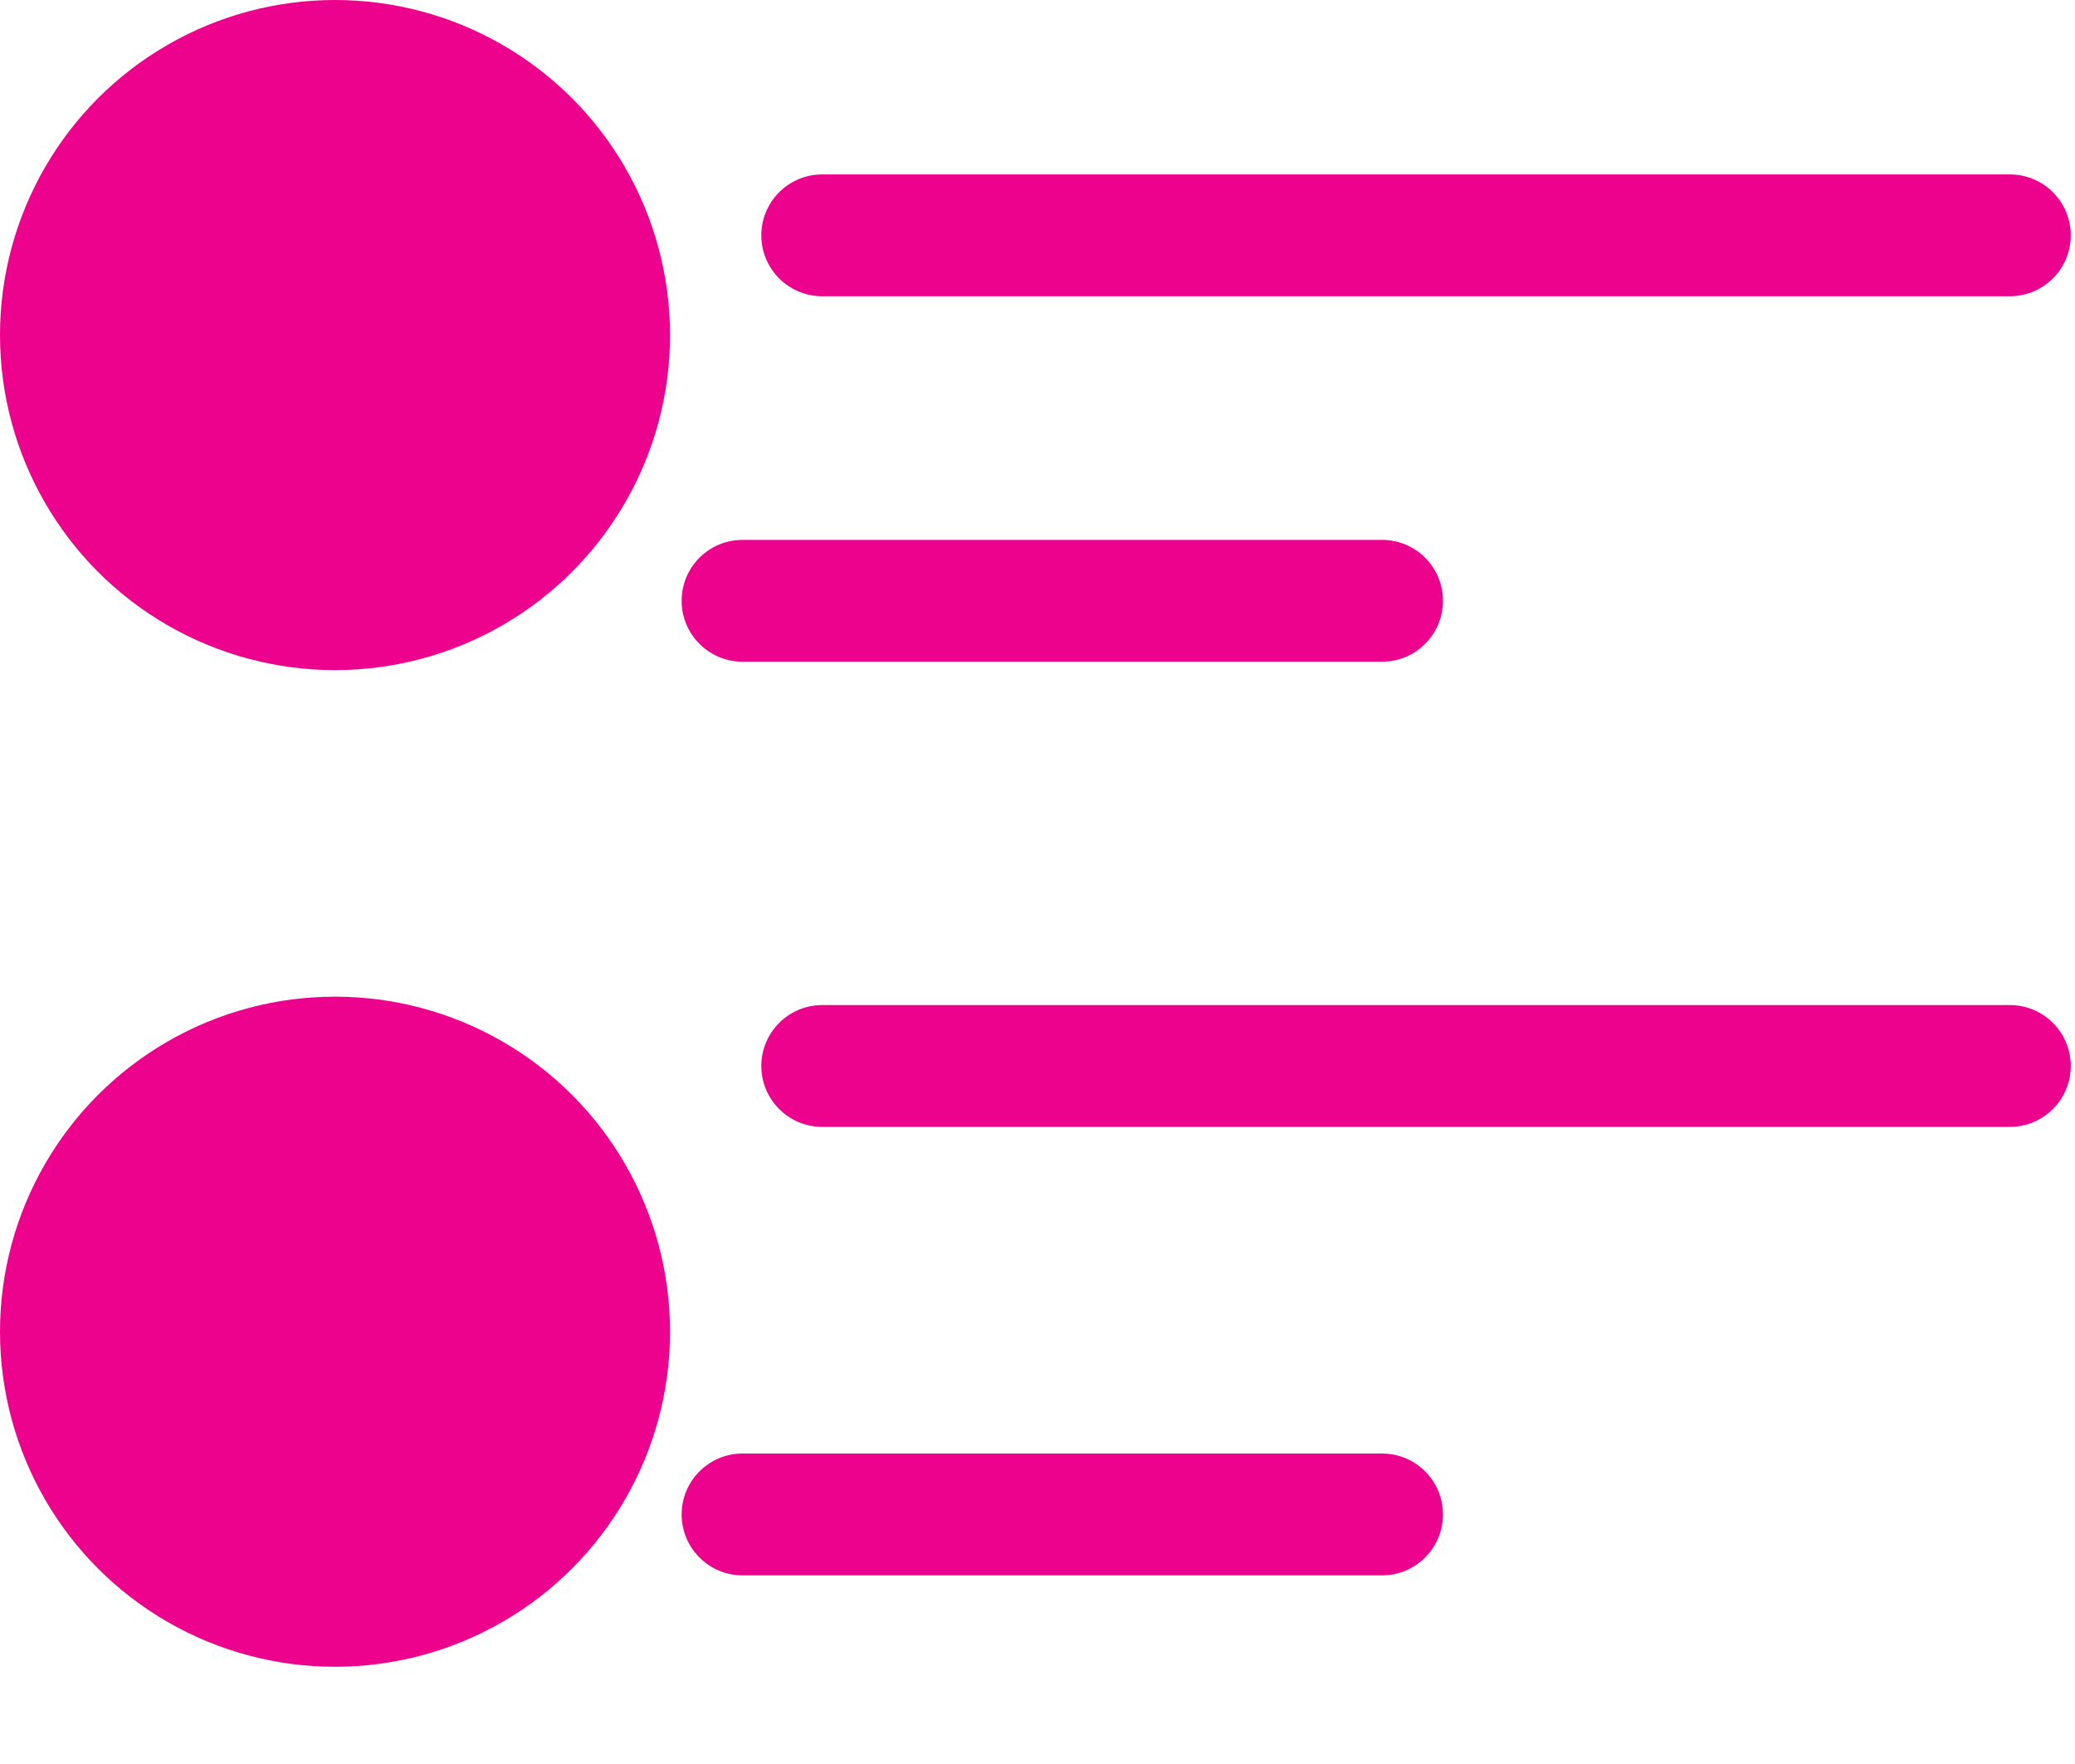
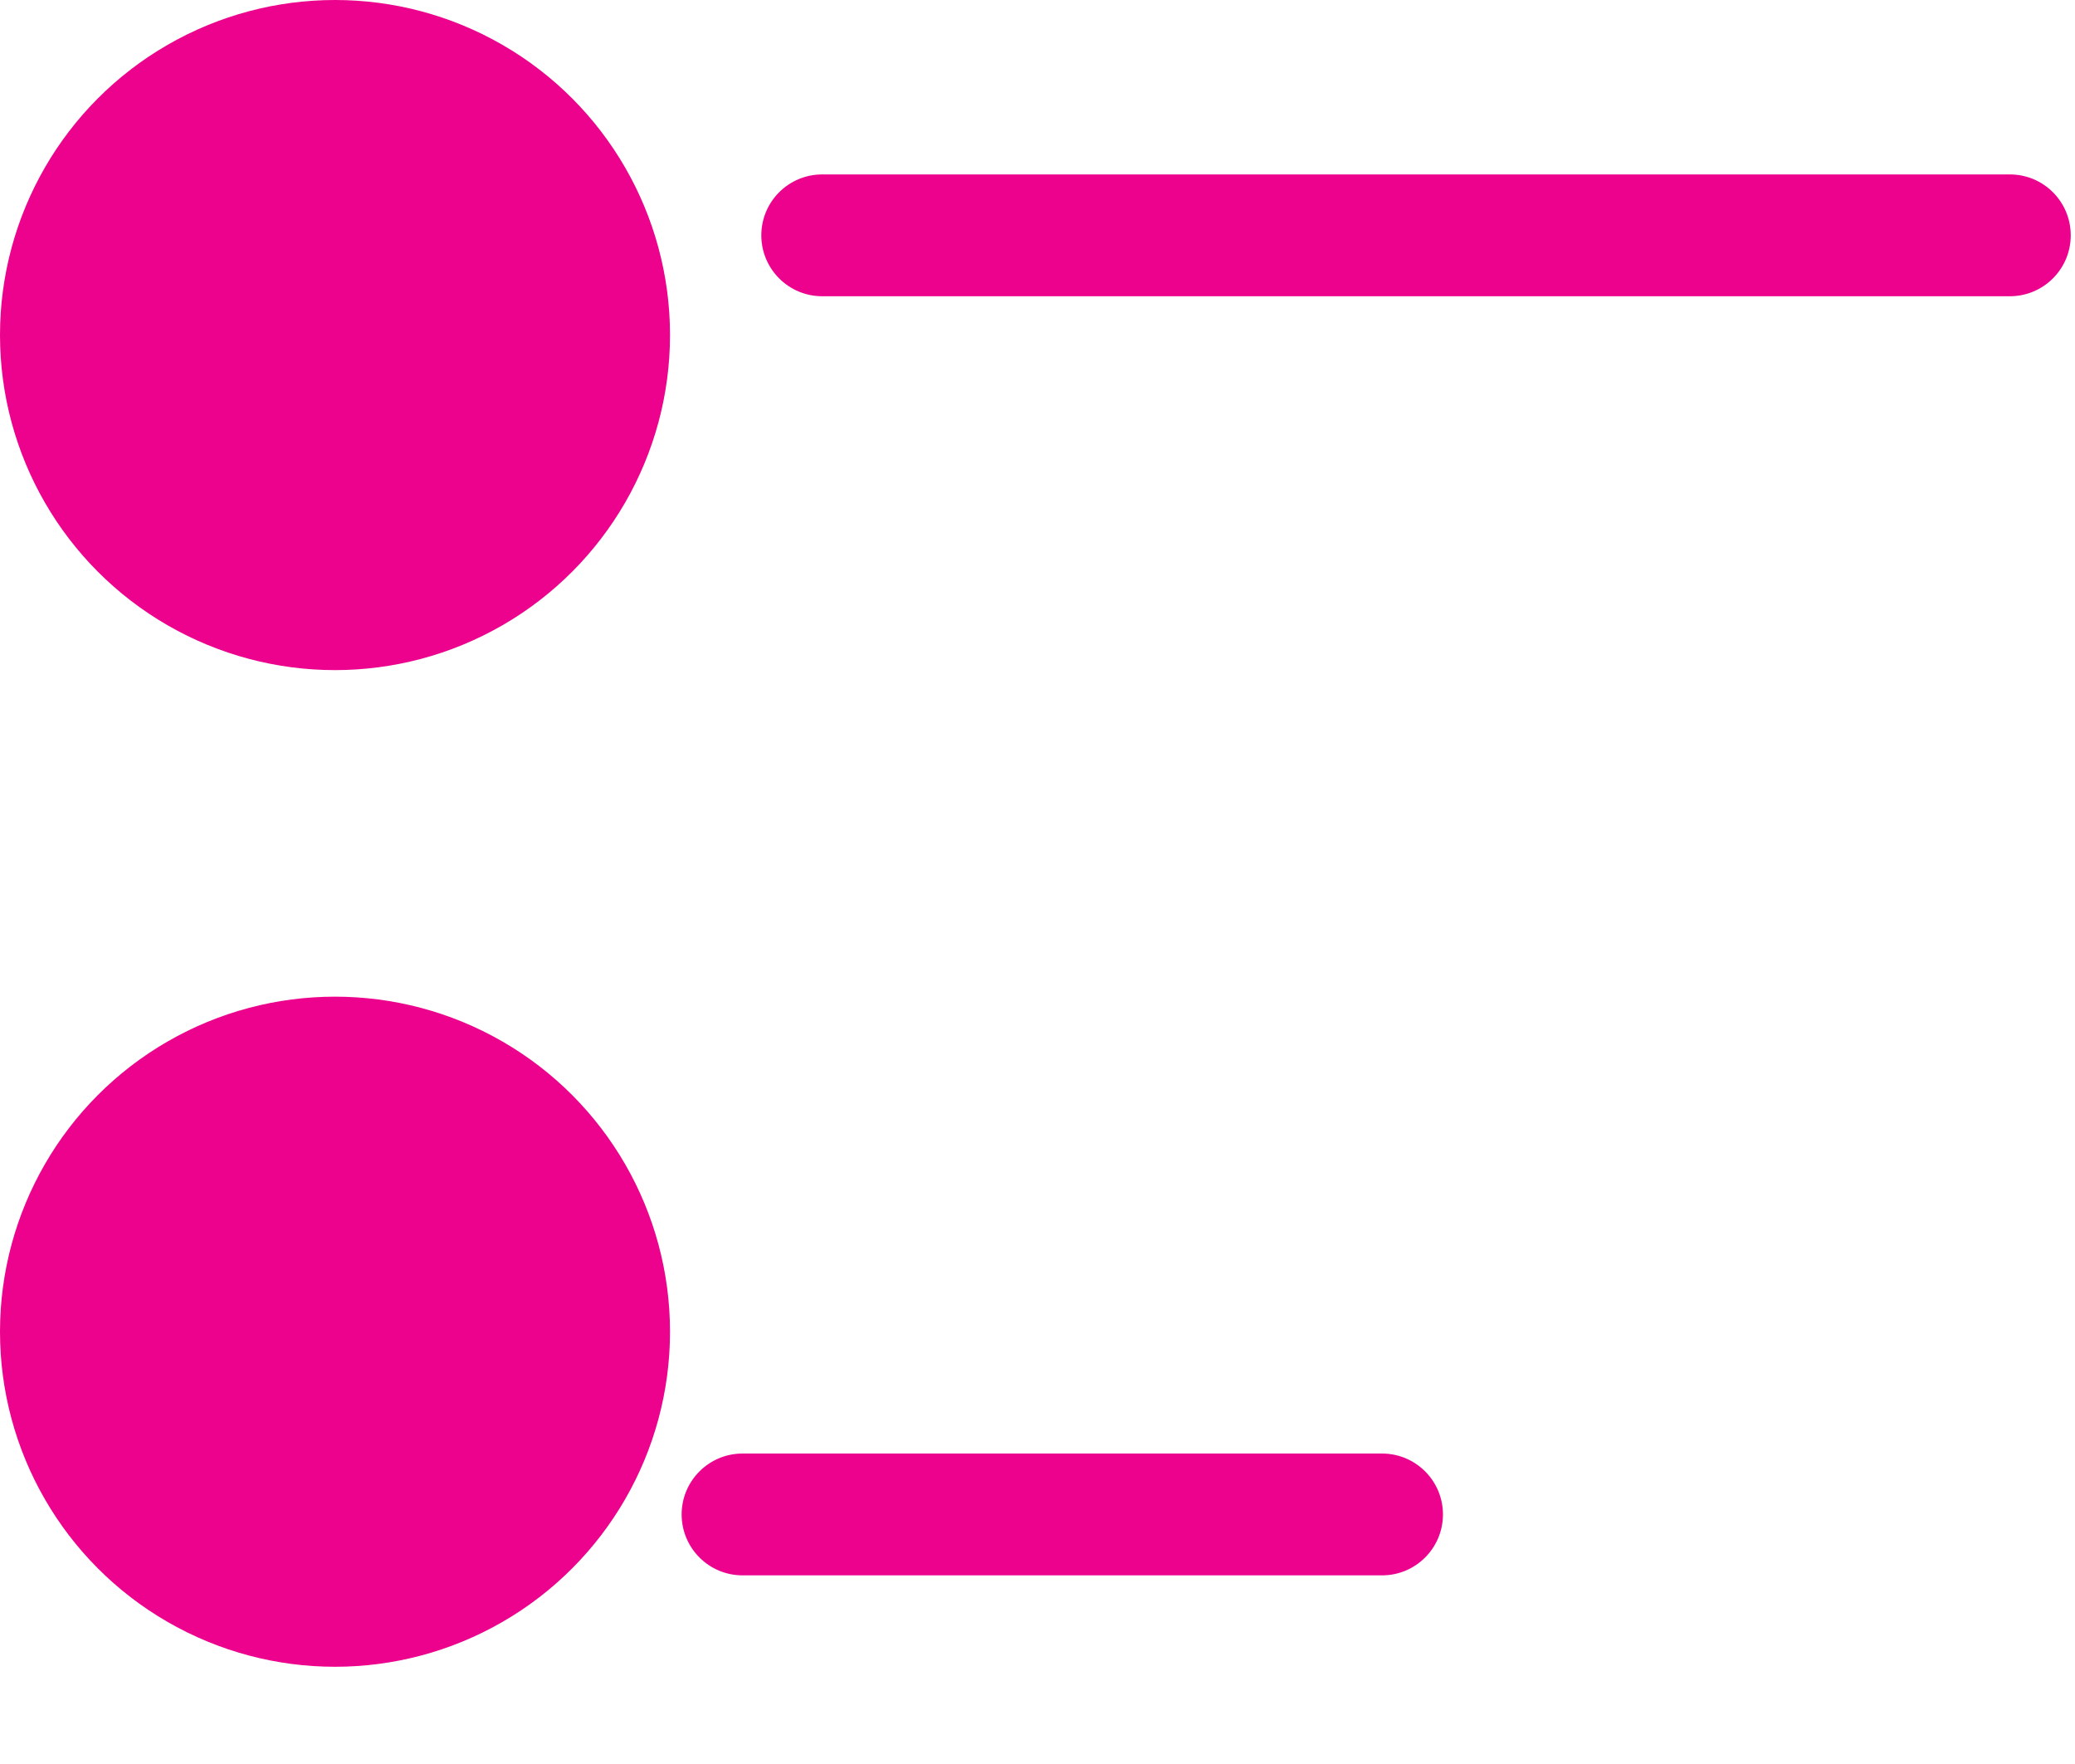
<svg xmlns="http://www.w3.org/2000/svg" width="20px" height="17px" viewBox="0 0 20 17" version="1.1">
  <title>list (1)</title>
  <desc>Created with Sketch.</desc>
  <g id="Mobile" stroke="none" stroke-width="1" fill="none" fill-rule="evenodd">
    <g id="list-(1)" transform="translate(0, 0)" fill="#EC028C" fill-rule="nonzero">
      <circle id="Oval" cx="3.229" cy="12.834" r="3.229" />
-       <path d="M19.372,9.686 L7.925,9.686 C7.601,9.686 7.338,9.949 7.338,10.273 C7.338,10.597 7.601,10.86 7.925,10.86 L19.372,10.86 C19.696,10.86 19.959,10.597 19.959,10.273 C19.959,9.949 19.696,9.686 19.372,9.686 Z" id="Path" />
      <path d="M7.157,15.182 L13.321,15.182 C13.645,15.182 13.908,14.919 13.908,14.595 C13.908,14.271 13.645,14.008 13.321,14.008 L7.157,14.008 C6.833,14.008 6.57,14.271 6.57,14.595 C6.57,14.919 6.833,15.182 7.157,15.182 Z" id="Path" />
      <circle id="Oval" cx="3.229" cy="3.229" r="3.229" />
      <path d="M7.925,2.855 L19.372,2.855 C19.696,2.855 19.959,2.592 19.959,2.268 C19.959,1.943 19.696,1.681 19.372,1.681 L7.925,1.681 C7.601,1.681 7.338,1.943 7.338,2.268 C7.338,2.592 7.601,2.855 7.925,2.855 Z" id="Path" />
-       <path d="M7.157,6.377 L13.321,6.377 C13.645,6.377 13.908,6.114 13.908,5.79 C13.908,5.465 13.645,5.203 13.321,5.203 L7.157,5.203 C6.833,5.203 6.57,5.465 6.57,5.79 C6.57,6.114 6.833,6.377 7.157,6.377 Z" id="Path" />
    </g>
  </g>
</svg>